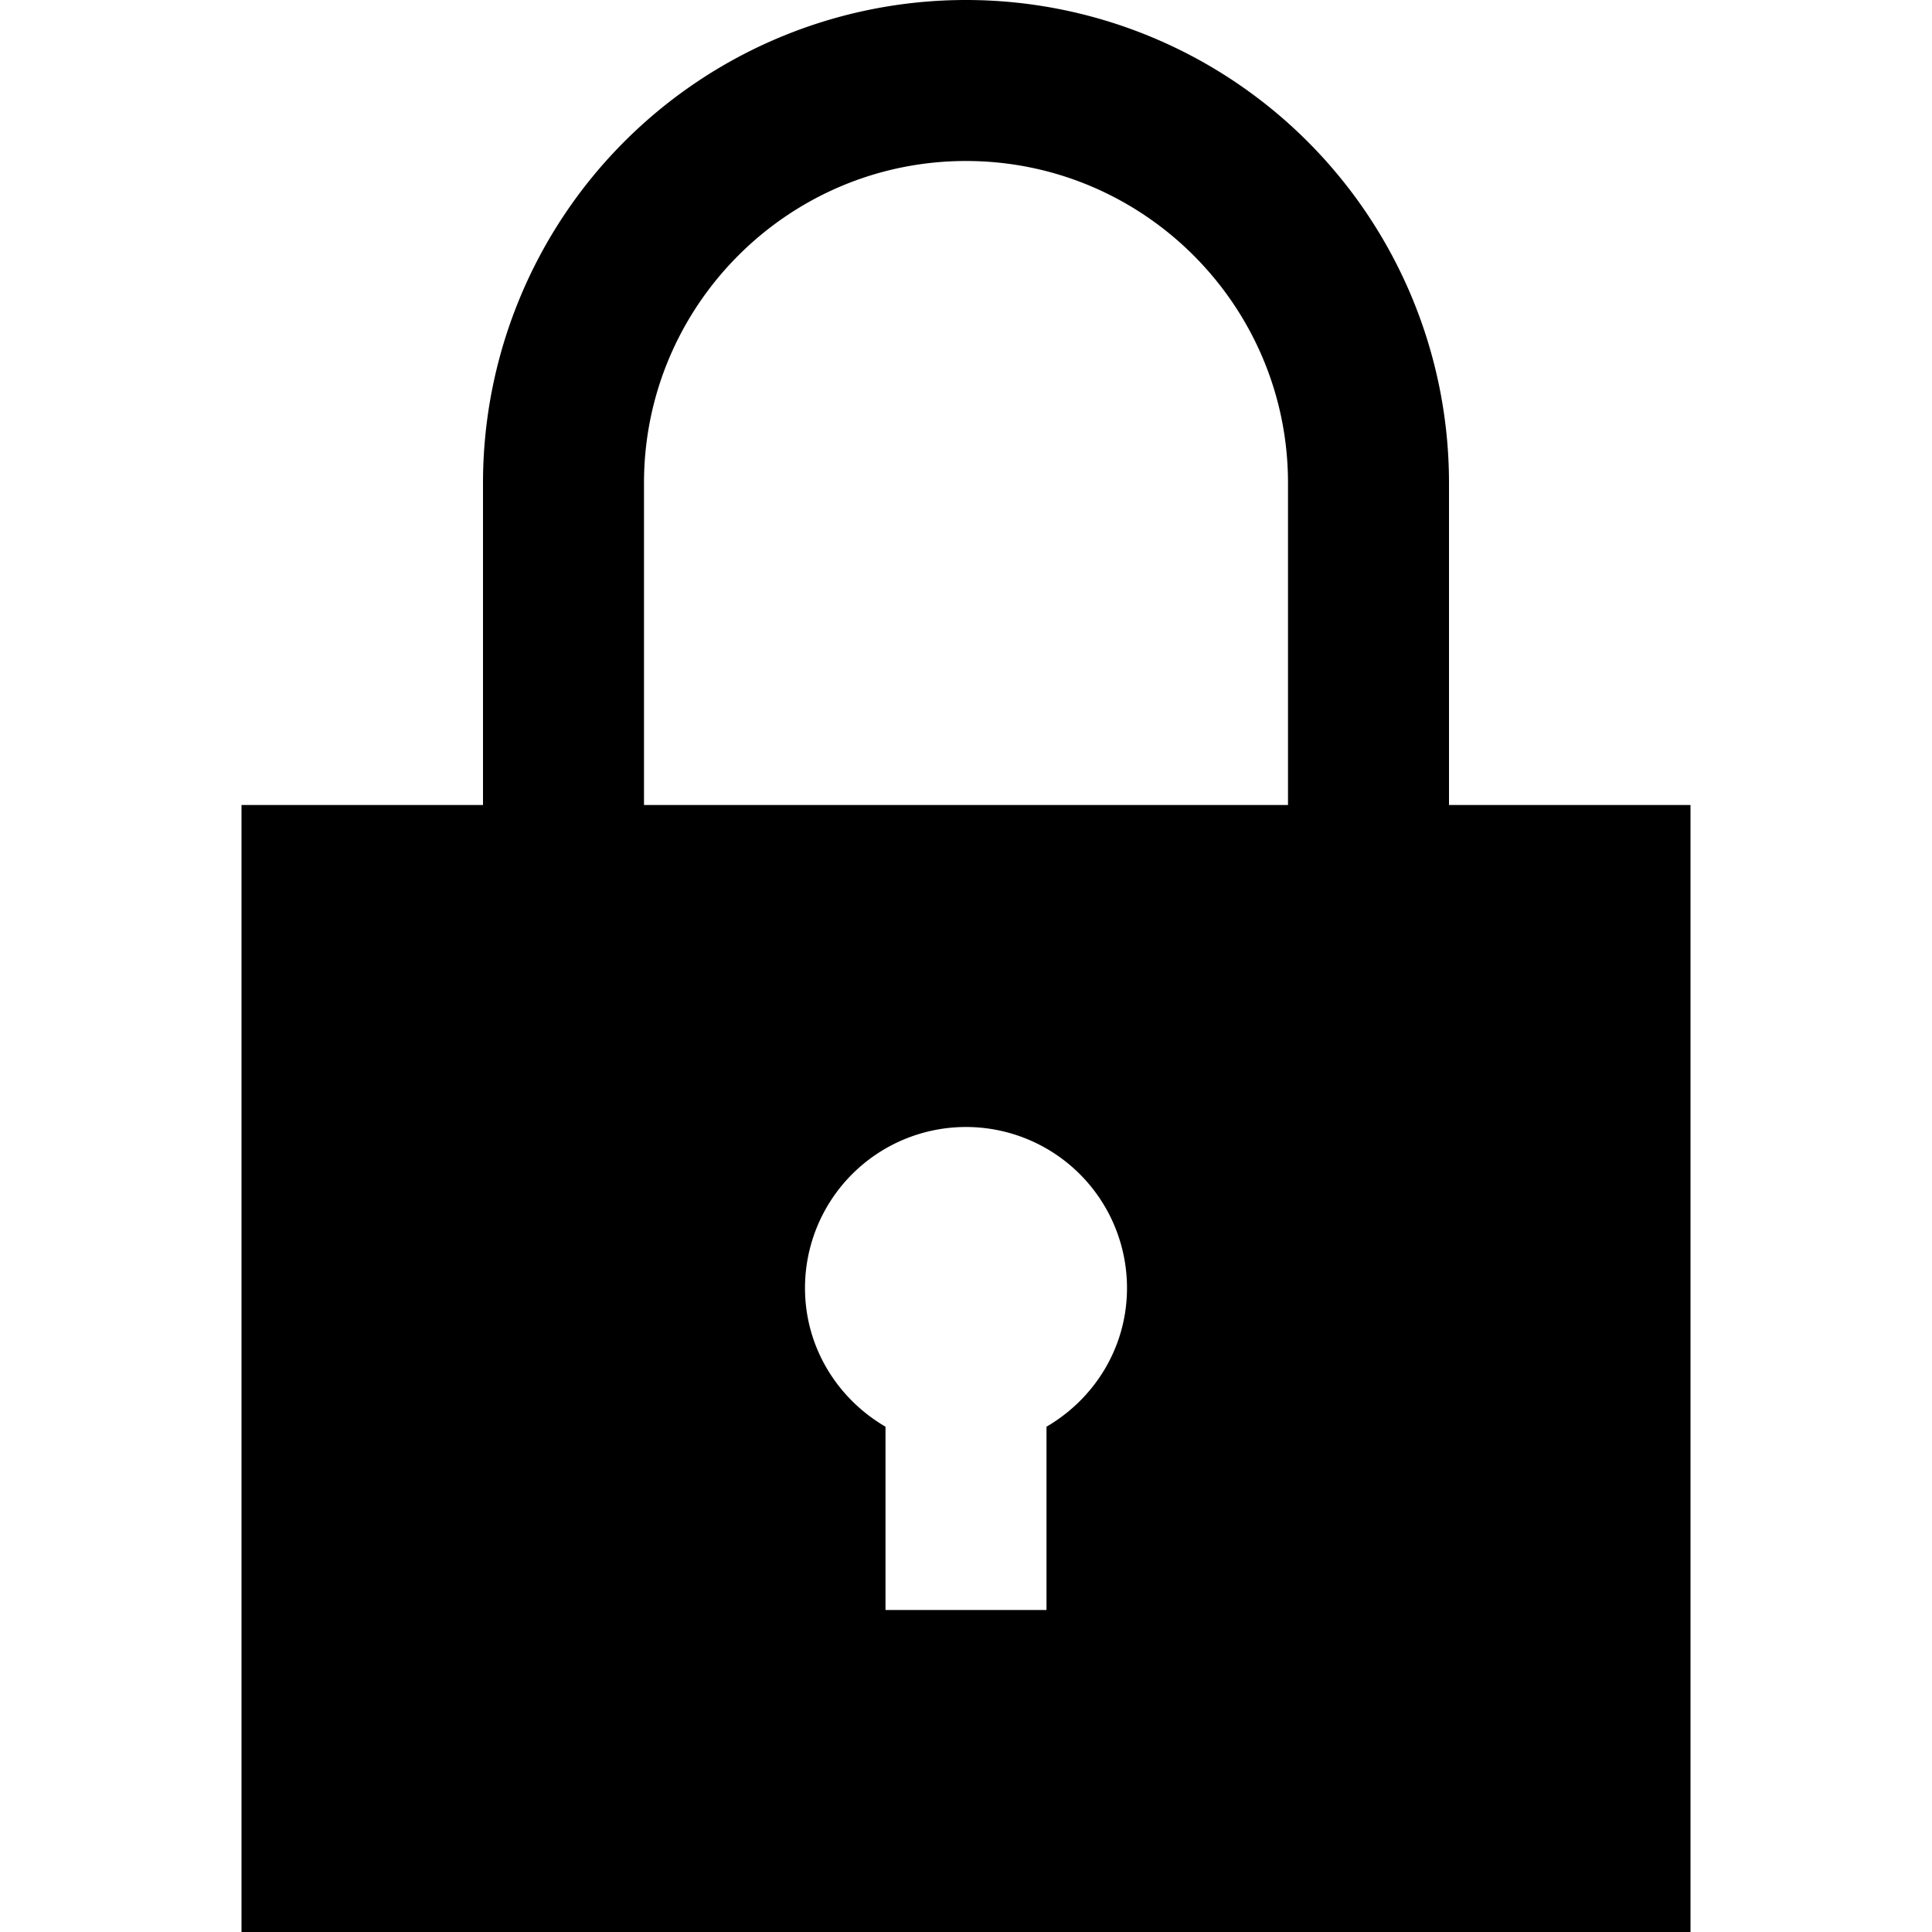
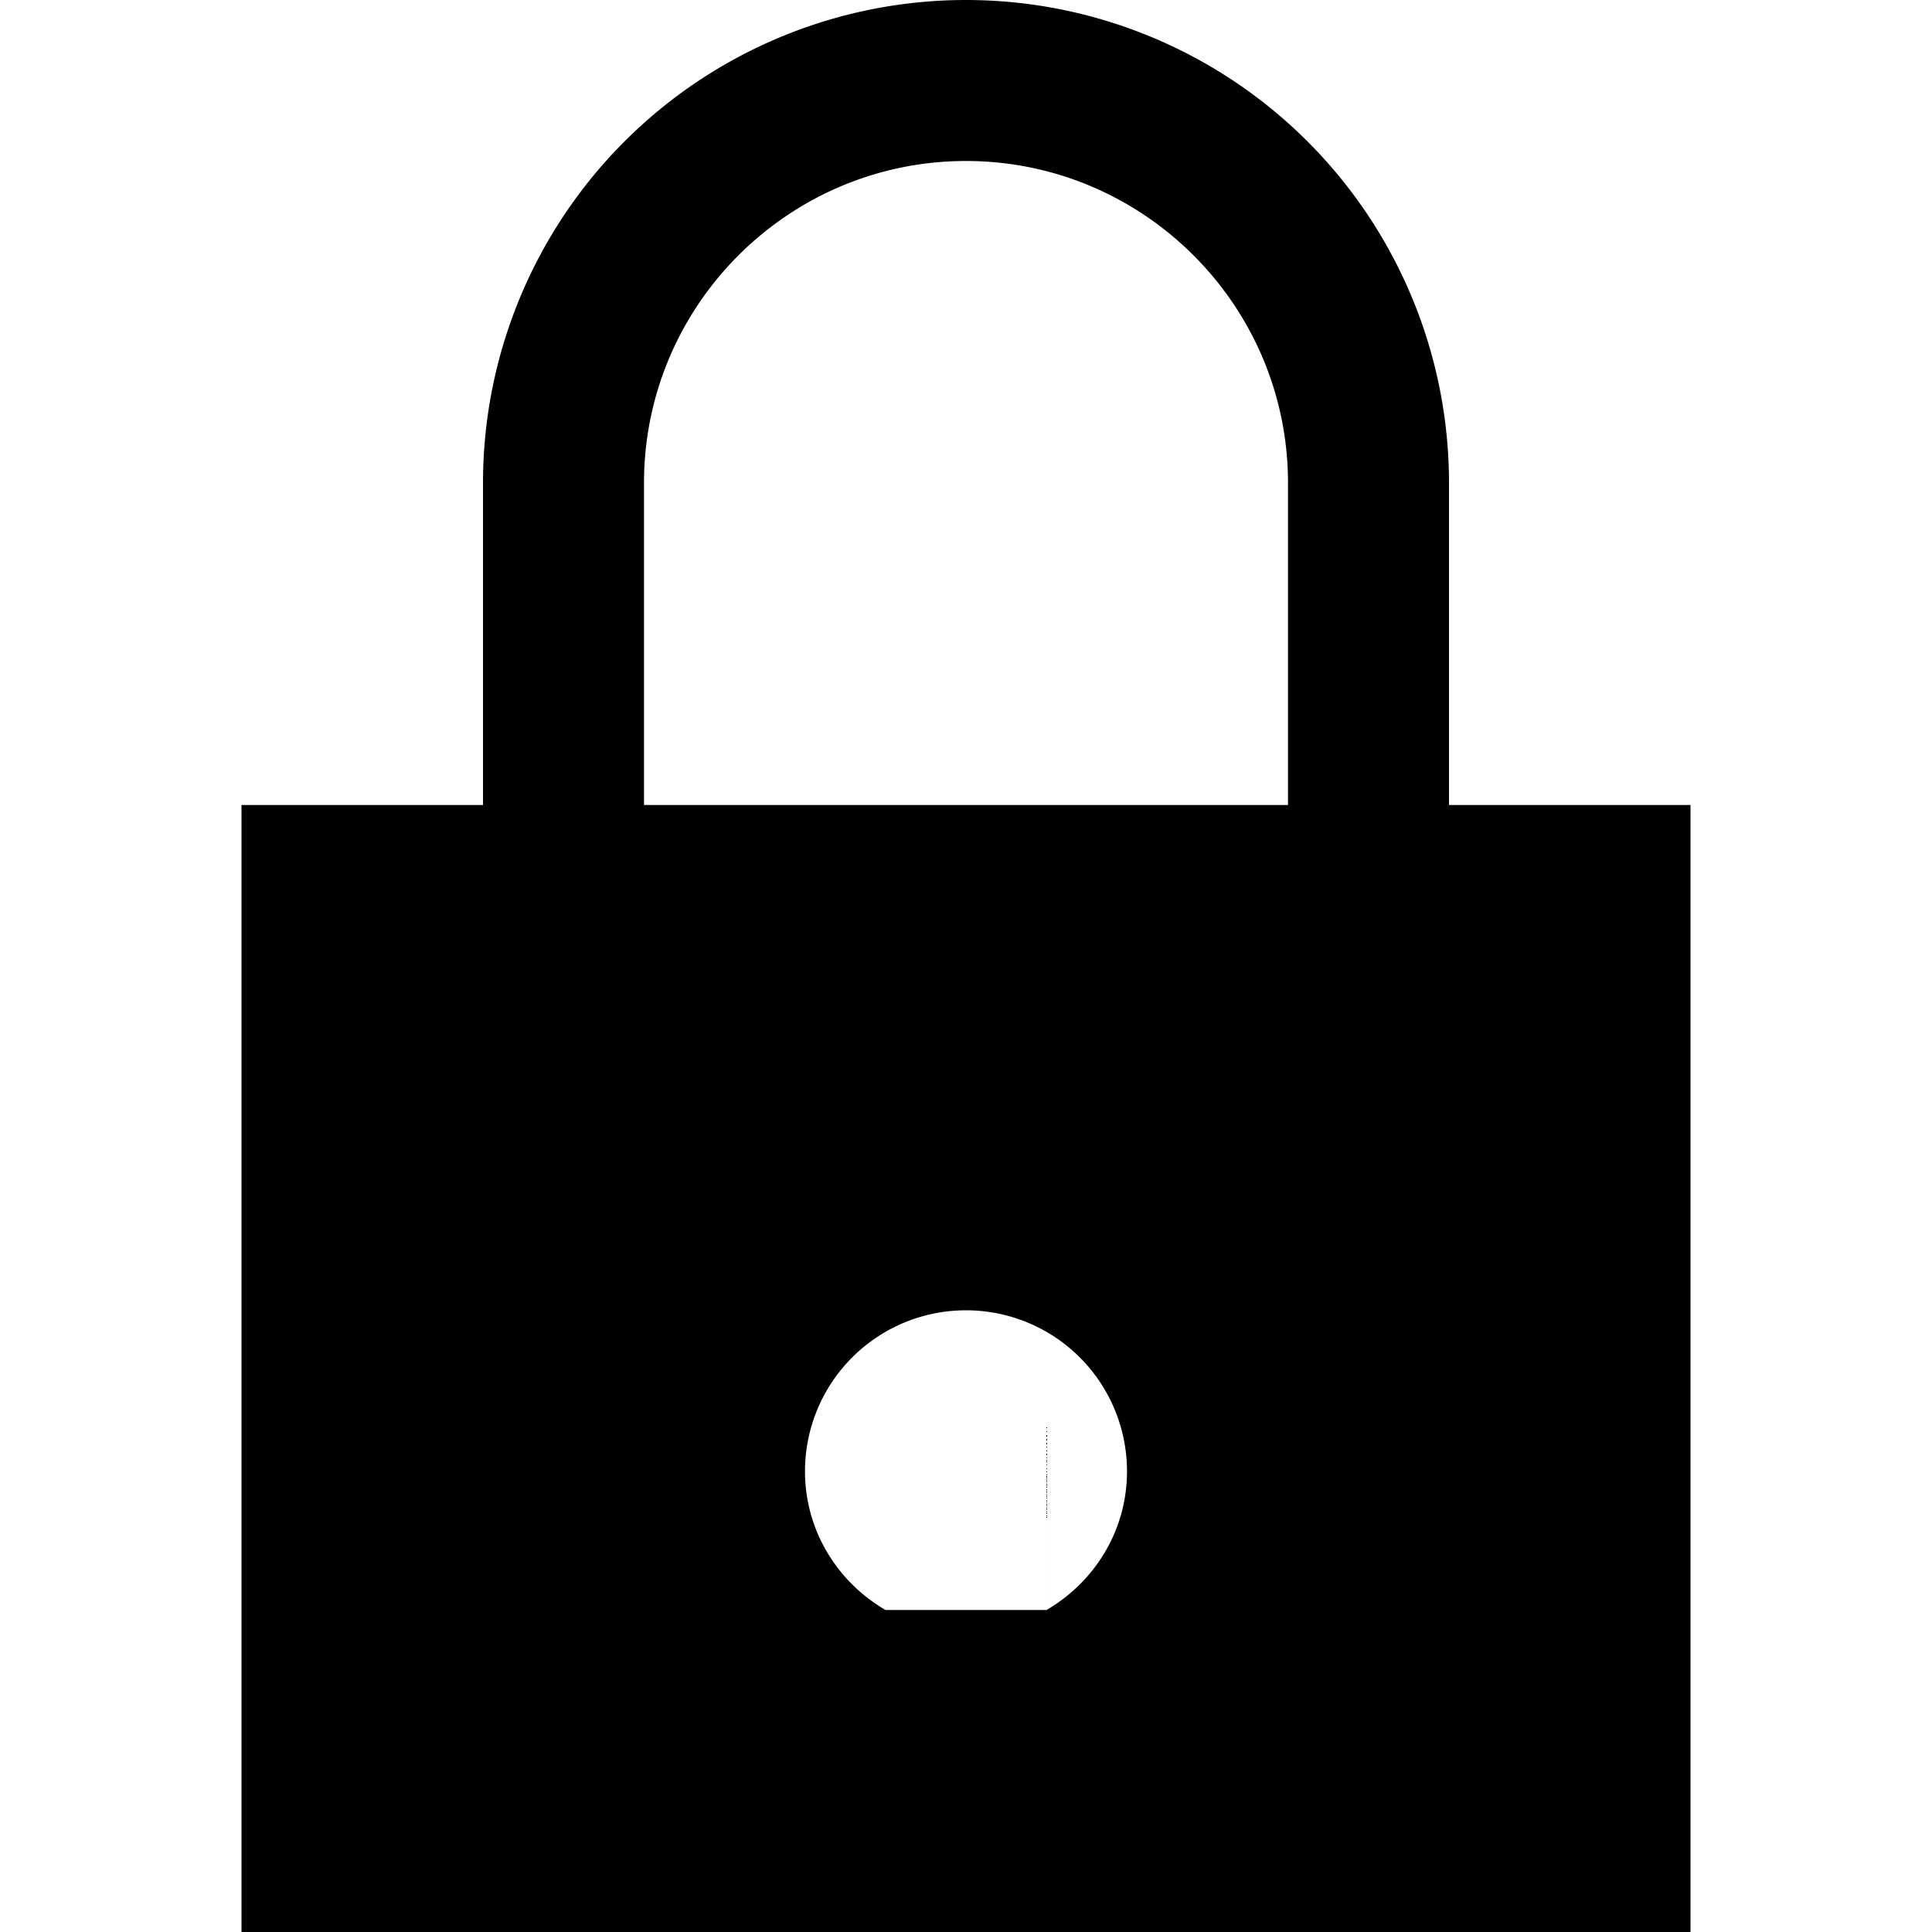
<svg xmlns="http://www.w3.org/2000/svg" width="24" height="24">
-   <path d="M18 10V6A6 6 0 0 0 6 6v4H3v14h18V10h-3zm-5 7.723V20h-2v-2.277c-.595-.347-1-.984-1-1.723a2 2 0 0 1 4 0c0 .738-.404 1.376-1 1.723zM8 10V6c0-2.206 1.794-4 4-4 2.205 0 4 1.794 4 4v4H8z" />
+   <path d="M18 10V6A6 6 0 0 0 6 6v4H3v14h18V10h-3zm-5 7.723V20h-2c-.595-.347-1-.984-1-1.723a2 2 0 0 1 4 0c0 .738-.404 1.376-1 1.723zM8 10V6c0-2.206 1.794-4 4-4 2.205 0 4 1.794 4 4v4H8z" />
</svg>